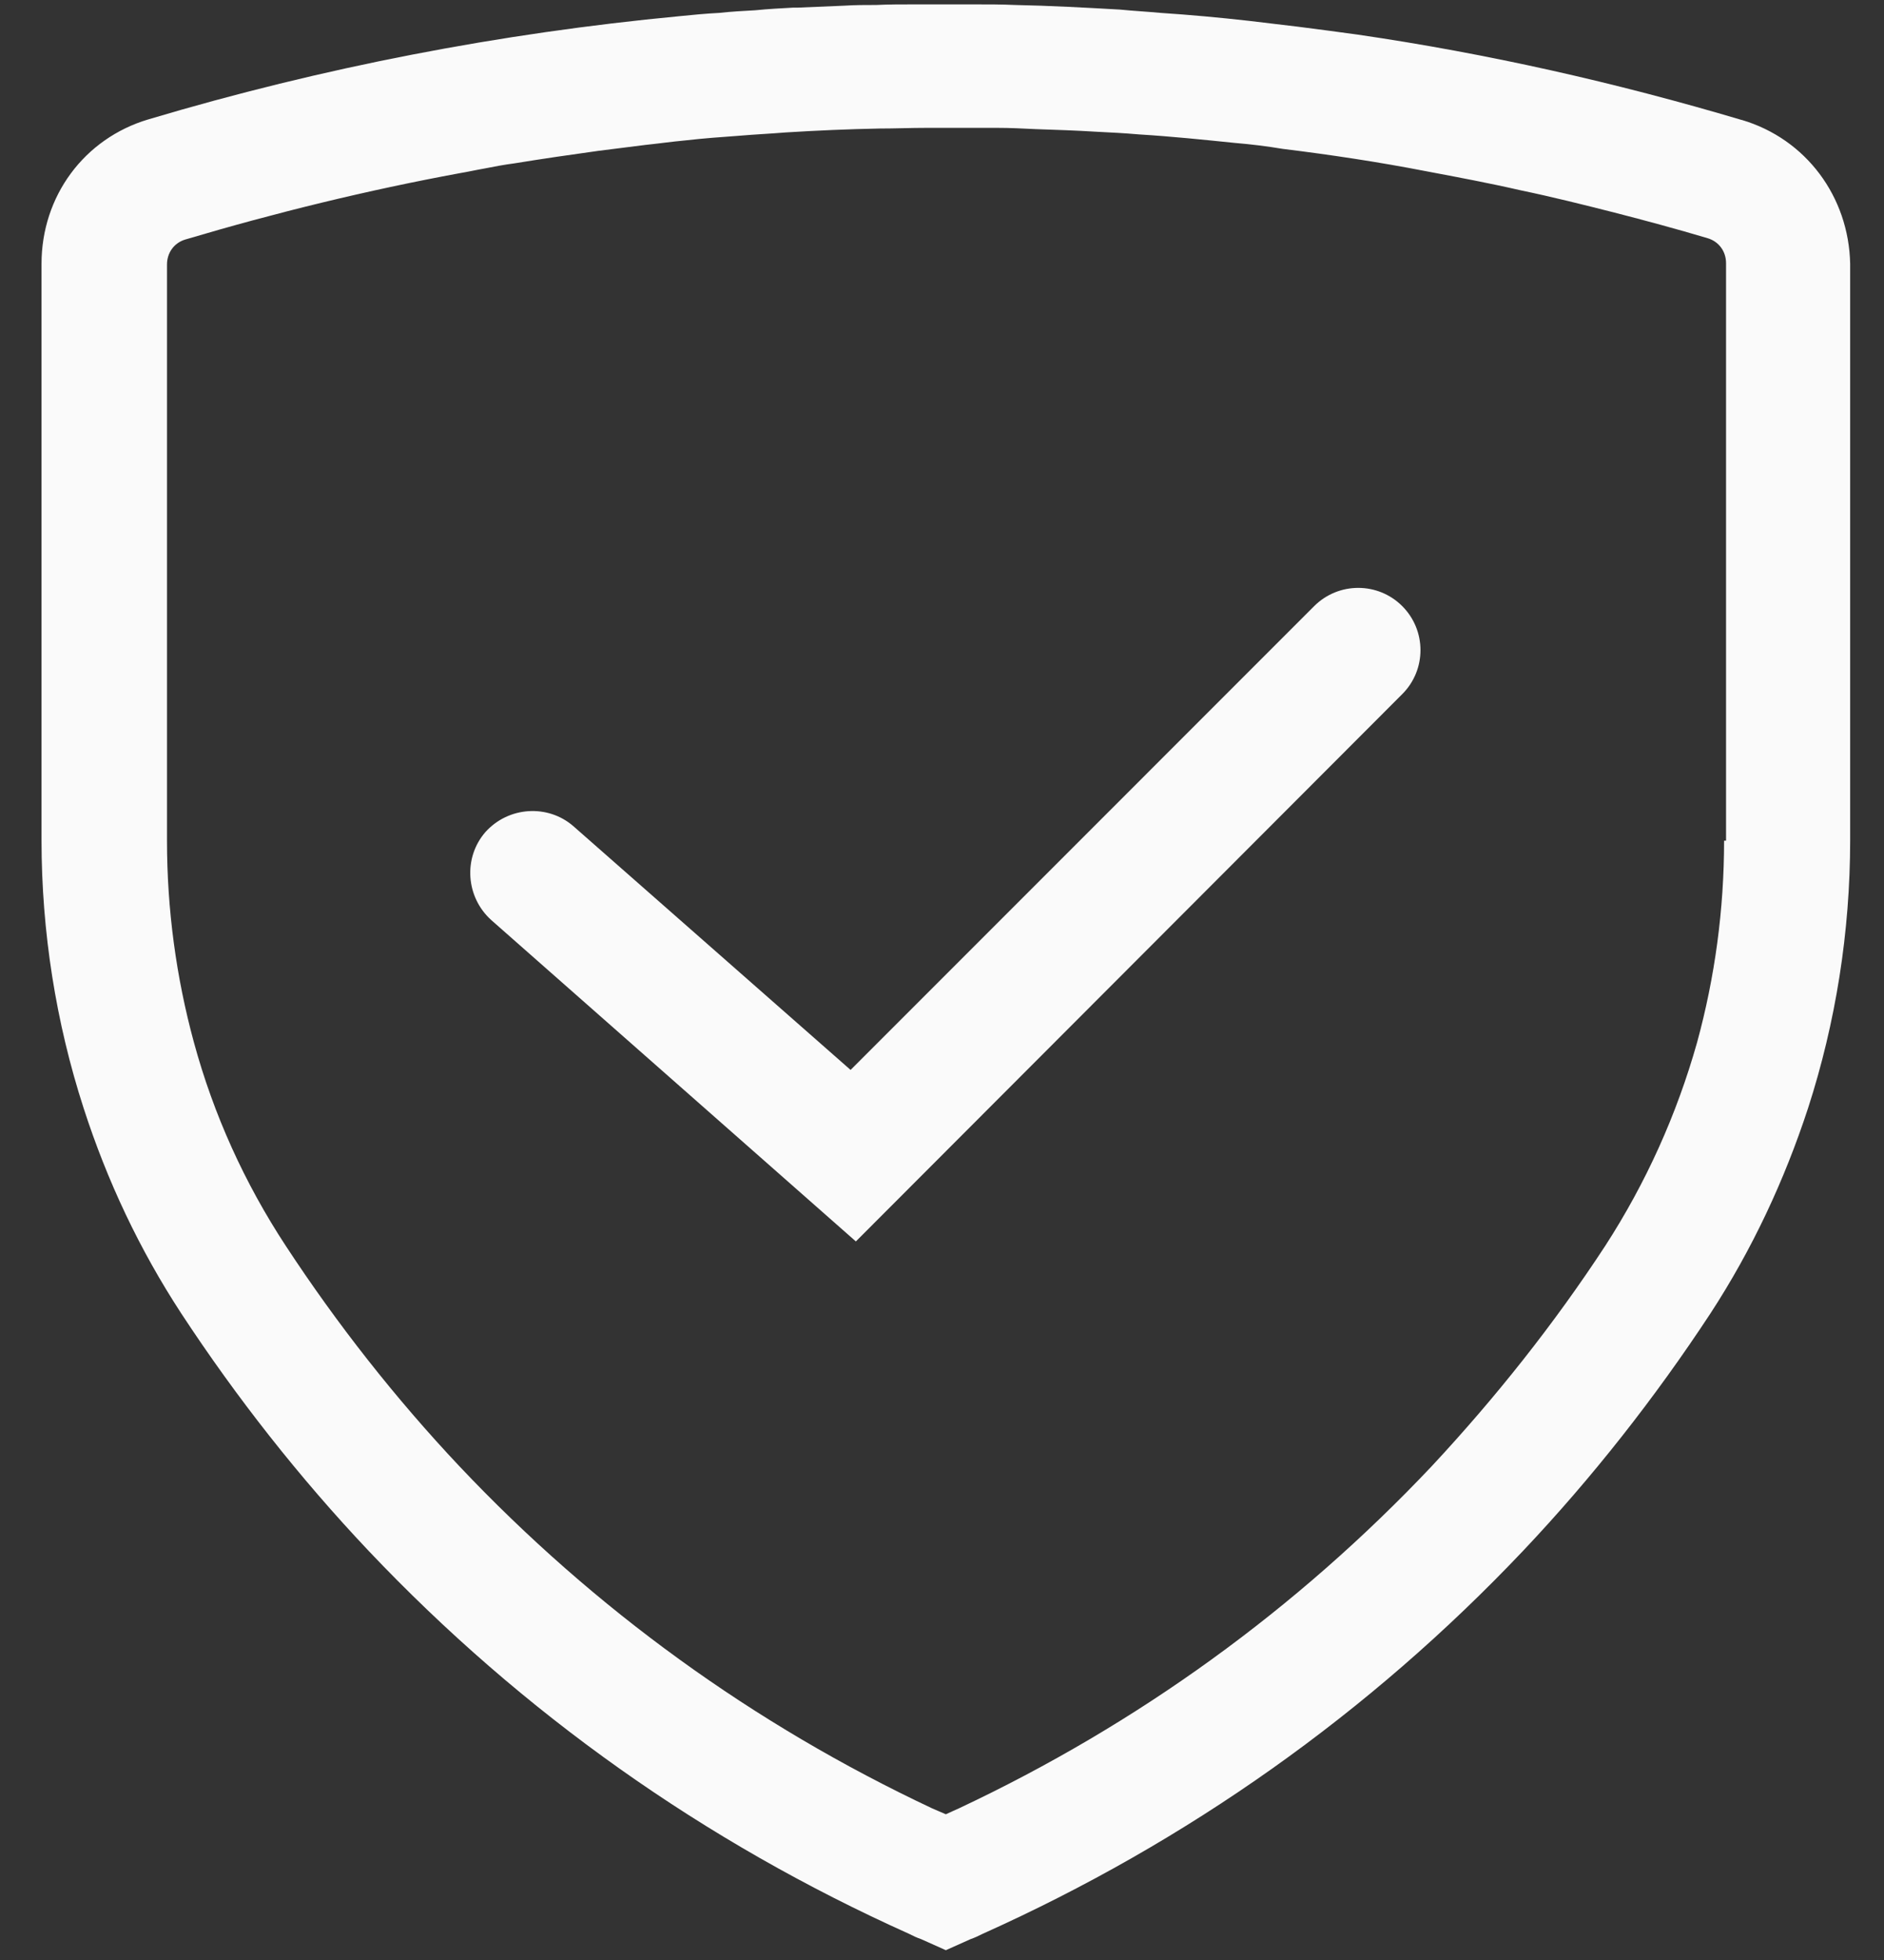
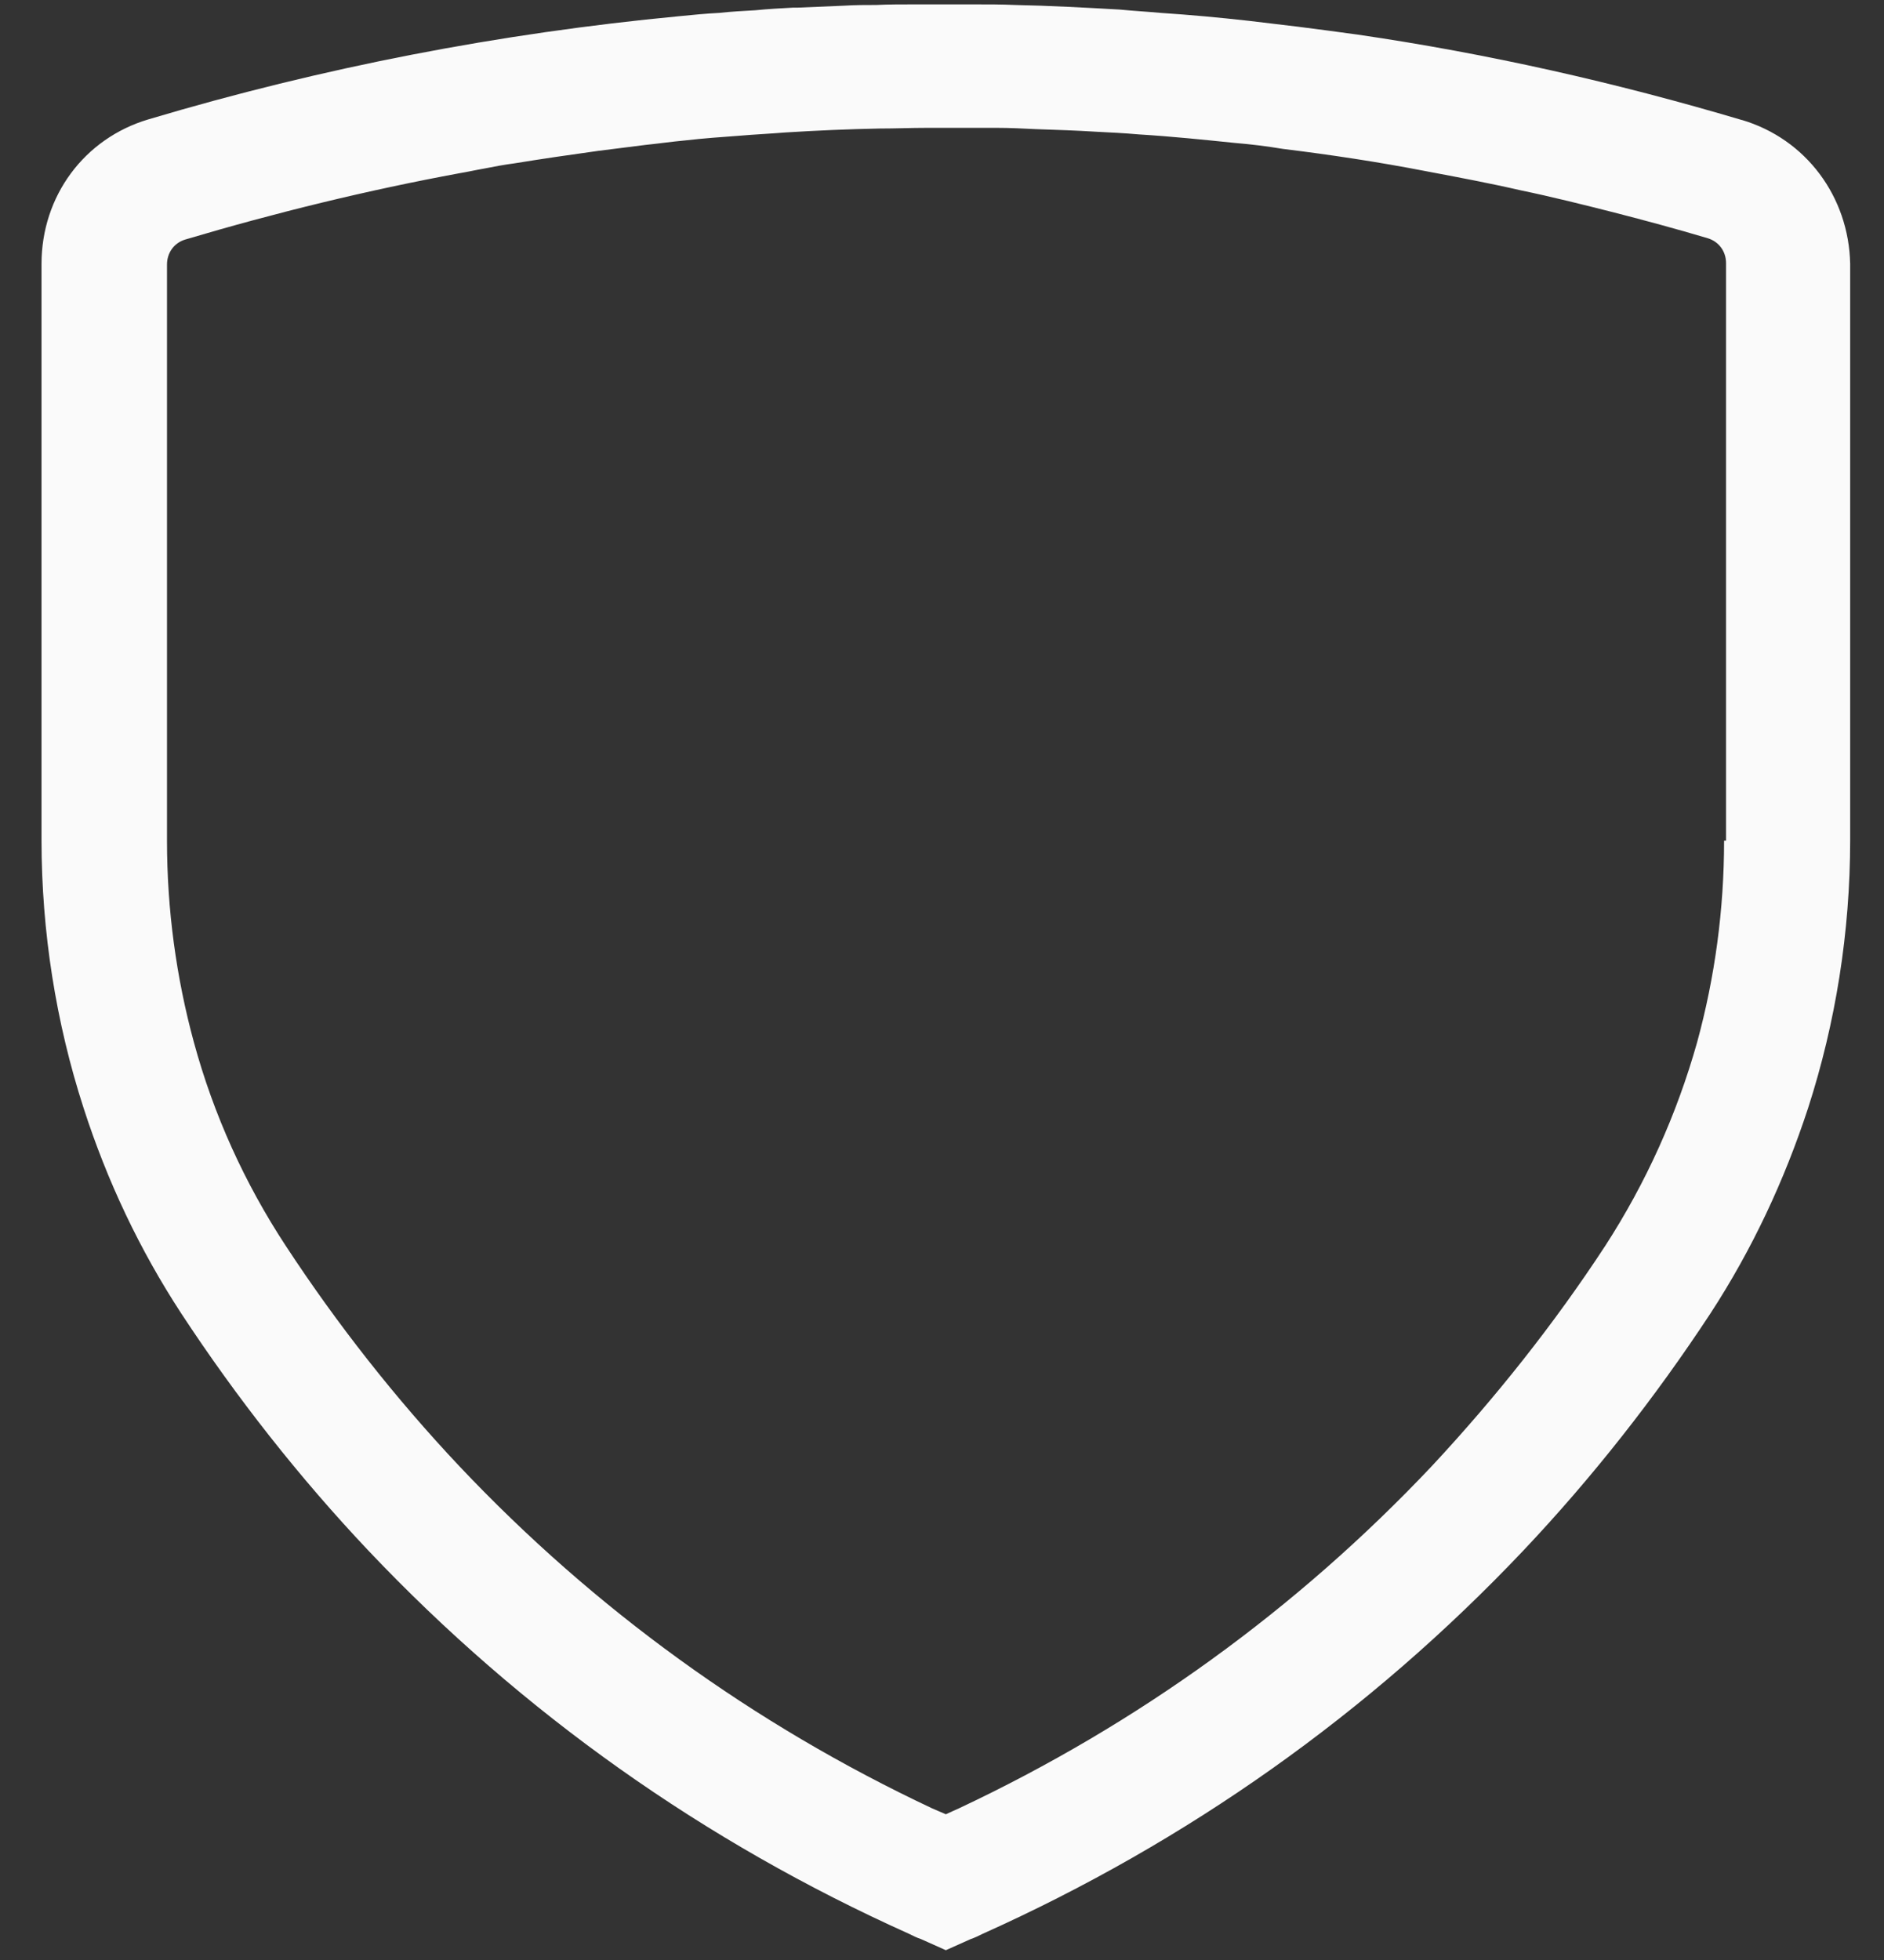
<svg xmlns="http://www.w3.org/2000/svg" width="25" height="26" viewBox="0 0 25 26" fill="none">
  <rect x="0" y="0" width="25" height="26" fill="#333333" stroke="none" />
  <path d="M23.113 1.592C21.44 1.095 19.741 0.711 18.015 0.459C17.884 0.441 17.754 0.424 17.623 0.406C17.492 0.389 17.361 0.371 17.222 0.354L16.568 0.276C16.176 0.232 15.793 0.197 15.401 0.171C15.218 0.154 15.043 0.145 14.86 0.127C14.399 0.101 13.928 0.075 13.466 0.066C13.292 0.058 13.117 0.058 12.934 0.058H12.812H12.124C11.958 0.058 11.793 0.058 11.627 0.066C11.488 0.066 11.348 0.066 11.209 0.075C11 0.084 10.799 0.093 10.59 0.101H10.529C10.364 0.11 10.189 0.119 10.024 0.136C9.858 0.145 9.701 0.154 9.544 0.171C9.37 0.18 9.187 0.197 9.013 0.215C6.634 0.441 4.281 0.894 1.971 1.583C1.117 1.836 0.551 2.602 0.551 3.5V11.143C0.551 12.363 0.743 13.566 1.109 14.698C1.422 15.666 1.849 16.572 2.407 17.426C3.139 18.541 3.976 19.605 4.891 20.572C6.93 22.724 9.344 24.433 12.063 25.653C12.115 25.679 12.167 25.705 12.22 25.722L12.551 25.87L12.882 25.722C12.934 25.705 12.986 25.679 13.039 25.653C15.758 24.433 18.172 22.724 20.211 20.572C21.126 19.605 21.962 18.541 22.695 17.426C23.252 16.572 23.679 15.657 23.993 14.698C24.359 13.566 24.551 12.363 24.551 11.143V3.5C24.533 2.611 23.967 1.844 23.113 1.591L23.113 1.592ZM22.878 11.152C22.878 12.066 22.756 12.964 22.52 13.827C22.25 14.785 21.841 15.692 21.3 16.528C20.621 17.565 19.845 18.541 19 19.448C17.205 21.348 15.096 22.873 12.725 23.988C12.664 24.014 12.612 24.04 12.551 24.067L12.368 23.988C9.998 22.873 7.889 21.348 6.094 19.448C5.248 18.55 4.473 17.565 3.793 16.528C3.244 15.692 2.834 14.785 2.573 13.827C2.338 12.964 2.216 12.066 2.216 11.152V3.509C2.216 3.352 2.311 3.221 2.46 3.177C3.662 2.82 4.873 2.524 6.102 2.297C6.207 2.28 6.32 2.254 6.425 2.236C6.555 2.21 6.695 2.184 6.826 2.167C7.2 2.106 7.566 2.053 7.941 2.001C8.15 1.975 8.351 1.949 8.56 1.923C8.734 1.905 8.917 1.879 9.1 1.862C9.335 1.835 9.571 1.818 9.806 1.801C10.015 1.783 10.216 1.774 10.425 1.757C10.843 1.731 11.253 1.713 11.671 1.705C11.88 1.705 12.089 1.696 12.298 1.696H12.56H12.821H13.231C13.405 1.696 13.579 1.705 13.745 1.713C14.015 1.722 14.285 1.731 14.555 1.748C14.738 1.757 14.921 1.766 15.113 1.783C15.54 1.809 15.967 1.853 16.386 1.896C16.603 1.914 16.812 1.94 17.022 1.975C17.658 2.053 18.294 2.149 18.922 2.271C19.34 2.35 19.758 2.428 20.176 2.524C20.595 2.611 21.013 2.716 21.423 2.82C21.832 2.925 22.25 3.038 22.66 3.16C22.808 3.204 22.904 3.334 22.904 3.491V11.152L22.878 11.152Z" fill="#fafafa" />
-   <path d="M11.357 16.468L6.52 12.206C6.18 11.901 6.145 11.378 6.441 11.038C6.746 10.698 7.269 10.664 7.609 10.96L11.287 14.193L17.439 8.04C17.762 7.718 18.285 7.718 18.607 8.04C18.93 8.363 18.93 8.886 18.607 9.208L11.357 16.468Z" fill="#fafafa" />
</svg>